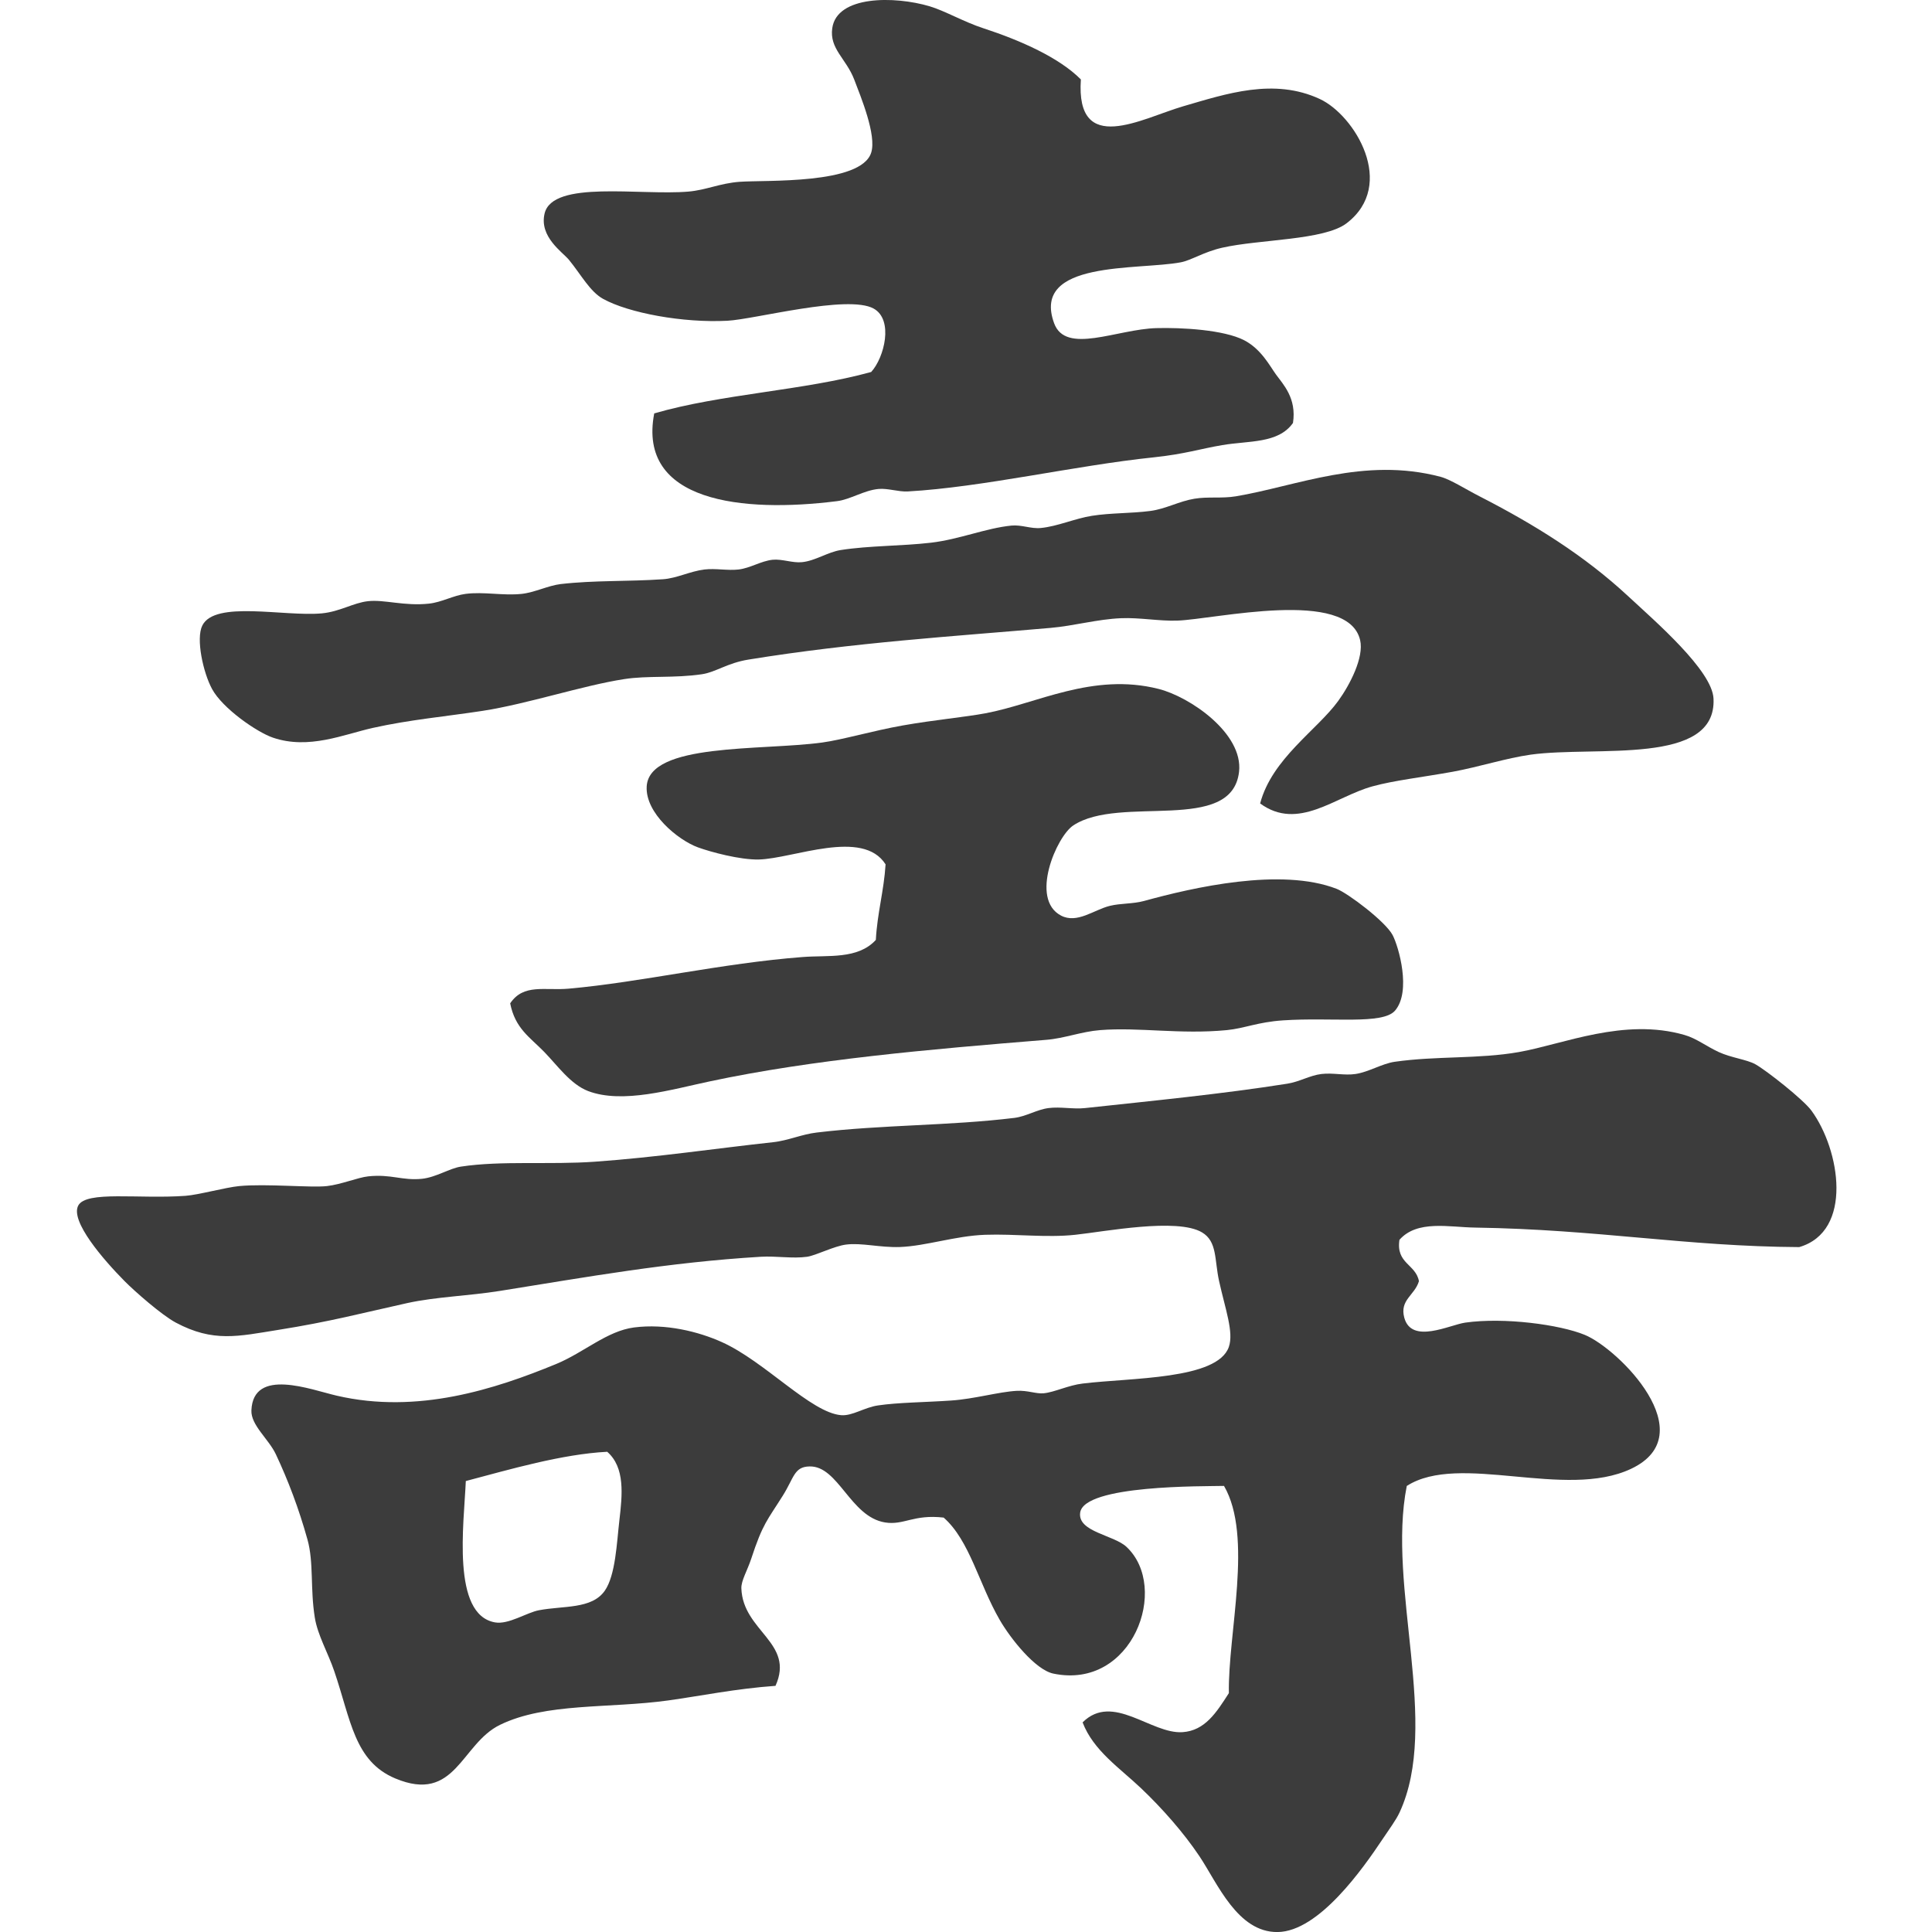
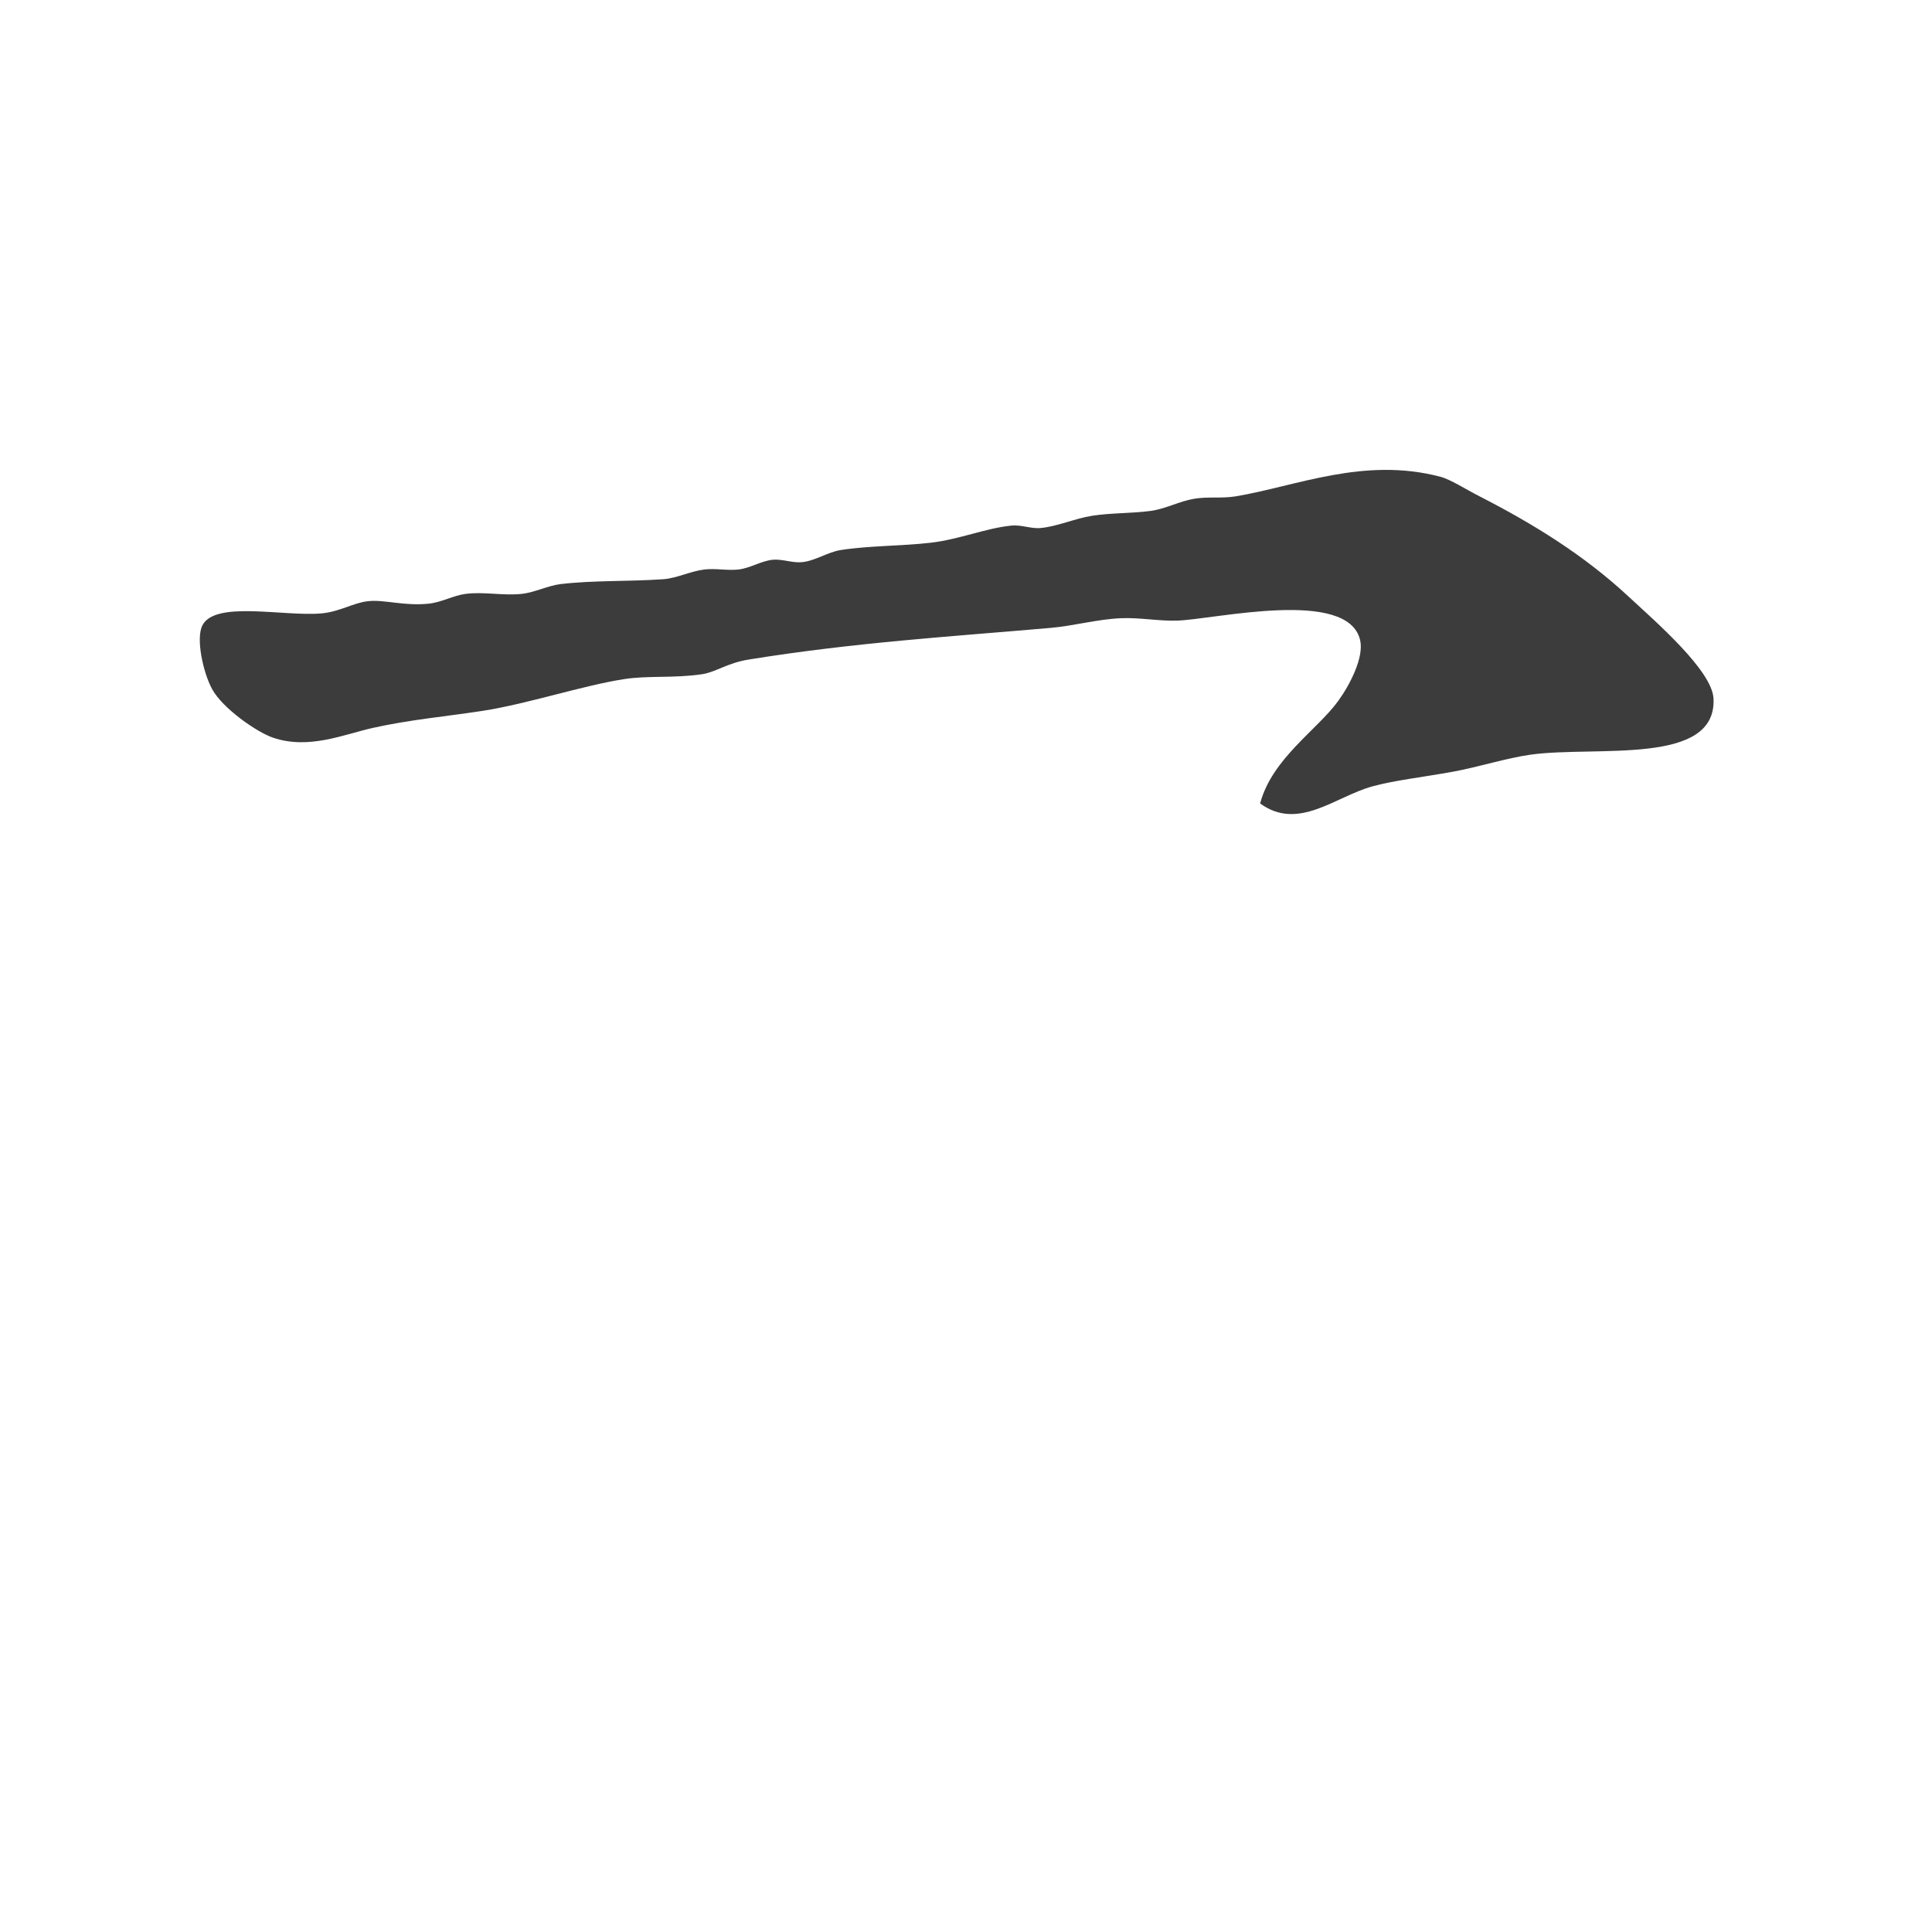
<svg xmlns="http://www.w3.org/2000/svg" viewBox="0 0 48 48">
  <g fill="#3c3c3c" fill-rule="evenodd">
-     <path d="m32.12 10.513c-.364.512-1.098.433-1.755.546-.538.09-.928.222-1.697.303-1.963.204-4.251.743-6.116.848-.231.012-.493-.083-.726-.062-.361.034-.7.262-1.03.303-2.354.296-4.965.021-4.542-2.18 1.657-.483 3.714-.566 5.39-1.029.327-.356.563-1.298.061-1.576-.641-.354-2.954.268-3.633.303-1.104.058-2.454-.193-3.089-.544-.327-.182-.542-.595-.847-.969-.16-.194-.743-.571-.606-1.151.2-.839 2.378-.442 3.574-.545.446-.039.778-.206 1.271-.243.636-.048 3.02.074 3.27-.726.136-.434-.254-1.374-.423-1.817-.199-.517-.617-.762-.545-1.272.113-.817 1.549-.805 2.422-.545.376.112.847.387 1.332.545.933.305 1.887.731 2.423 1.272-.131 1.92 1.514.966 2.544.666 1.073-.312 2.25-.71 3.391-.181.868.402 1.92 2.13.667 3.088-.557.426-2.168.397-3.088.607-.456.102-.771.314-1.031.363-1.062.202-3.721-.058-3.148 1.513.286.788 1.559.148 2.543.122.613-.017 1.673.039 2.18.302.423.219.639.643.788.848.174.242.521.589.423 1.21z" />
    <path d="m31.308 19.961c.293-1.112 1.417-1.826 1.938-2.544.29-.399.646-1.085.546-1.514-.305-1.3-3.605-.516-4.543-.484-.451.015-.934-.079-1.393-.06-.594.024-1.167.19-1.756.241-2.412.211-4.883.361-7.509.788-.523.085-.81.313-1.151.363-.705.104-1.34.028-1.937.122-1.028.159-2.399.616-3.513.788-.914.14-1.816.22-2.725.423-.727.163-1.593.546-2.483.243-.393-.133-1.251-.723-1.514-1.21-.222-.41-.404-1.249-.242-1.575.313-.631 2.028-.218 2.967-.303.452-.042.784-.263 1.151-.303.407-.045.9.127 1.514.061.316-.034.603-.202.908-.242.452-.059.931.049 1.393 0 .321-.034.658-.206.969-.244.842-.097 1.674-.06 2.544-.12.339-.023.671-.198 1.029-.242.28-.034.574.032.848 0 .292-.034.555-.211.847-.242.231-.024.495.084.727.06.333-.032.642-.252.969-.302.713-.111 1.502-.096 2.24-.182.701-.082 1.367-.363 1.998-.425.247-.025.484.084.727.06.414-.039.844-.235 1.272-.303.478-.075.969-.057 1.455-.121.373-.049.713-.241 1.089-.303.34-.057.678-.002 1.03-.06 1.504-.251 3.186-.988 5.086-.485.245.064.624.308.97.485 1.353.693 2.603 1.469 3.694 2.483.673.625 2.087 1.844 2.119 2.543.08 1.678-2.913 1.167-4.542 1.392-.605.085-1.292.307-1.938.425-.721.131-1.471.217-1.998.364-.926.256-1.84 1.115-2.786.424z" />
-     <path d="m12.676 24.927c.333-.495.856-.311 1.453-.364 1.784-.158 3.799-.632 5.813-.786.628-.05 1.37.065 1.818-.425.036-.67.2-1.213.242-1.877-.568-.897-2.294-.142-3.149-.121-.465.011-1.197-.186-1.514-.302-.496-.182-1.31-.85-1.272-1.514.064-1.089 2.844-.884 4.36-1.09.509-.07 1.26-.293 2-.424.788-.139 1.56-.209 2.058-.303 1.273-.237 2.66-1.019 4.3-.605.775.195 2.107 1.103 1.999 2.059-.178 1.555-2.954.562-4.119 1.333-.415.274-1.088 1.83-.303 2.24.399.208.817-.145 1.211-.242.273-.067.57-.046.848-.121 1.222-.337 3.406-.837 4.785-.303.282.109 1.213.81 1.393 1.149.152.289.47 1.403.06 1.878-.307.355-1.568.16-2.786.242-.625.042-.959.2-1.393.242-1.162.112-2.178-.077-3.149 0-.459.036-.893.206-1.333.241-2.924.237-5.8.488-8.357 1.031-.953.201-2.17.568-3.029.242-.436-.168-.757-.628-1.088-.97-.364-.373-.726-.585-.849-1.211z" />
-     <path d="m34.769 30.801c-.091.595.405.604.484 1.029-.103.352-.484.463-.364.908.181.666 1.125.178 1.515.122.969-.137 2.351.05 2.968.304.836.342 2.972 2.472 1.15 3.329-1.637.771-4.262-.414-5.571.425-.499 2.51.839 5.927-.181 8.115-.088.19-.256.413-.425.667-.474.709-1.576 2.29-2.603 2.301-.995.011-1.494-1.211-1.938-1.877-.397-.594-.933-1.2-1.454-1.695-.529-.503-1.187-.937-1.453-1.637.751-.747 1.701.295 2.483.243.557-.037.841-.487 1.151-.97-.027-1.478.608-3.895-.121-5.148-.49.013-3.482-.032-3.574.666-.063.478.834.551 1.151.848 1.082 1.012.151 3.56-1.817 3.149-.45-.094-1.066-.873-1.331-1.332-.522-.9-.746-1.974-1.394-2.544-.749-.086-.986.195-1.454.121-.865-.137-1.16-1.407-1.877-1.392-.387.007-.385.28-.666.727-.384.612-.497.689-.787 1.575-.092.28-.249.538-.242.726.036 1.07 1.333 1.35.848 2.423-1.005.073-1.834.247-2.665.363-1.476.204-3.04.051-4.179.606-.972.473-1.101 1.962-2.604 1.331-1.018-.428-1.101-1.455-1.514-2.663-.156-.459-.415-.899-.484-1.334-.116-.724-.023-1.368-.182-1.938-.214-.768-.481-1.471-.786-2.119-.18-.381-.623-.723-.607-1.091.046-1.073 1.48-.511 2.12-.364 2.011.467 3.938-.164 5.45-.786.692-.286 1.263-.822 1.938-.909.781-.1 1.597.101 2.18.364 1.07.481 2.215 1.758 2.967 1.816.276.021.567-.19.908-.242.502-.075 1.18-.078 1.818-.122.584-.039 1.185-.217 1.635-.241.271-.015.475.078.666.061.271-.026.615-.2.969-.242 1.199-.147 3.351-.094 3.633-.91.127-.365-.089-.94-.242-1.635-.118-.533-.042-.984-.425-1.211-.619-.368-2.423-.017-3.149.06-.726.078-1.479-.026-2.24 0-.743.027-1.468.28-2.119.304-.496.016-.954-.11-1.333-.061-.299.037-.75.271-.969.303-.36.051-.766-.023-1.151 0-2.3.138-4.319.503-6.48.848-.792.127-1.581.145-2.301.302-1.149.254-1.913.461-3.21.667-.992.158-1.609.317-2.545-.182-.352-.189-1.022-.778-1.271-1.03-.526-.532-1.356-1.49-1.151-1.877.199-.375 1.501-.158 2.665-.242.322-.023.991-.209 1.333-.242.663-.064 1.791.045 2.181 0 .362-.042.765-.214 1.028-.242.57-.06.839.111 1.333.061.354-.038.686-.261.969-.303 1.011-.153 2.196-.041 3.331-.122 1.523-.108 2.994-.329 4.422-.484.37-.039.715-.198 1.09-.241 1.63-.195 3.293-.166 4.905-.363.298-.037.557-.206.848-.244.298-.039.609.032.908 0 1.665-.18 3.411-.35 5.027-.606.299-.046.556-.206.848-.241.287-.034.573.042.847 0 .333-.051.652-.256.97-.303 1.037-.149 2.094-.066 3.088-.242 1.099-.193 2.614-.86 4.118-.423.288.082.533.277.847.423.309.143.694.184.909.303.282.158 1.194.879 1.393 1.151.717.978 1.043 3.001-.303 3.392-2.82-.016-4.985-.438-8.055-.485-.644-.009-1.434-.196-1.876.303zm-23.196 5.995c-.046 1.065-.36 3.321.726 3.512.337.059.784-.244 1.091-.302.611-.116 1.312-.023 1.635-.484.269-.385.298-1.192.364-1.757.073-.628.144-1.305-.303-1.696-1.123.058-2.42.438-3.513.727z" />
  </g>
</svg>